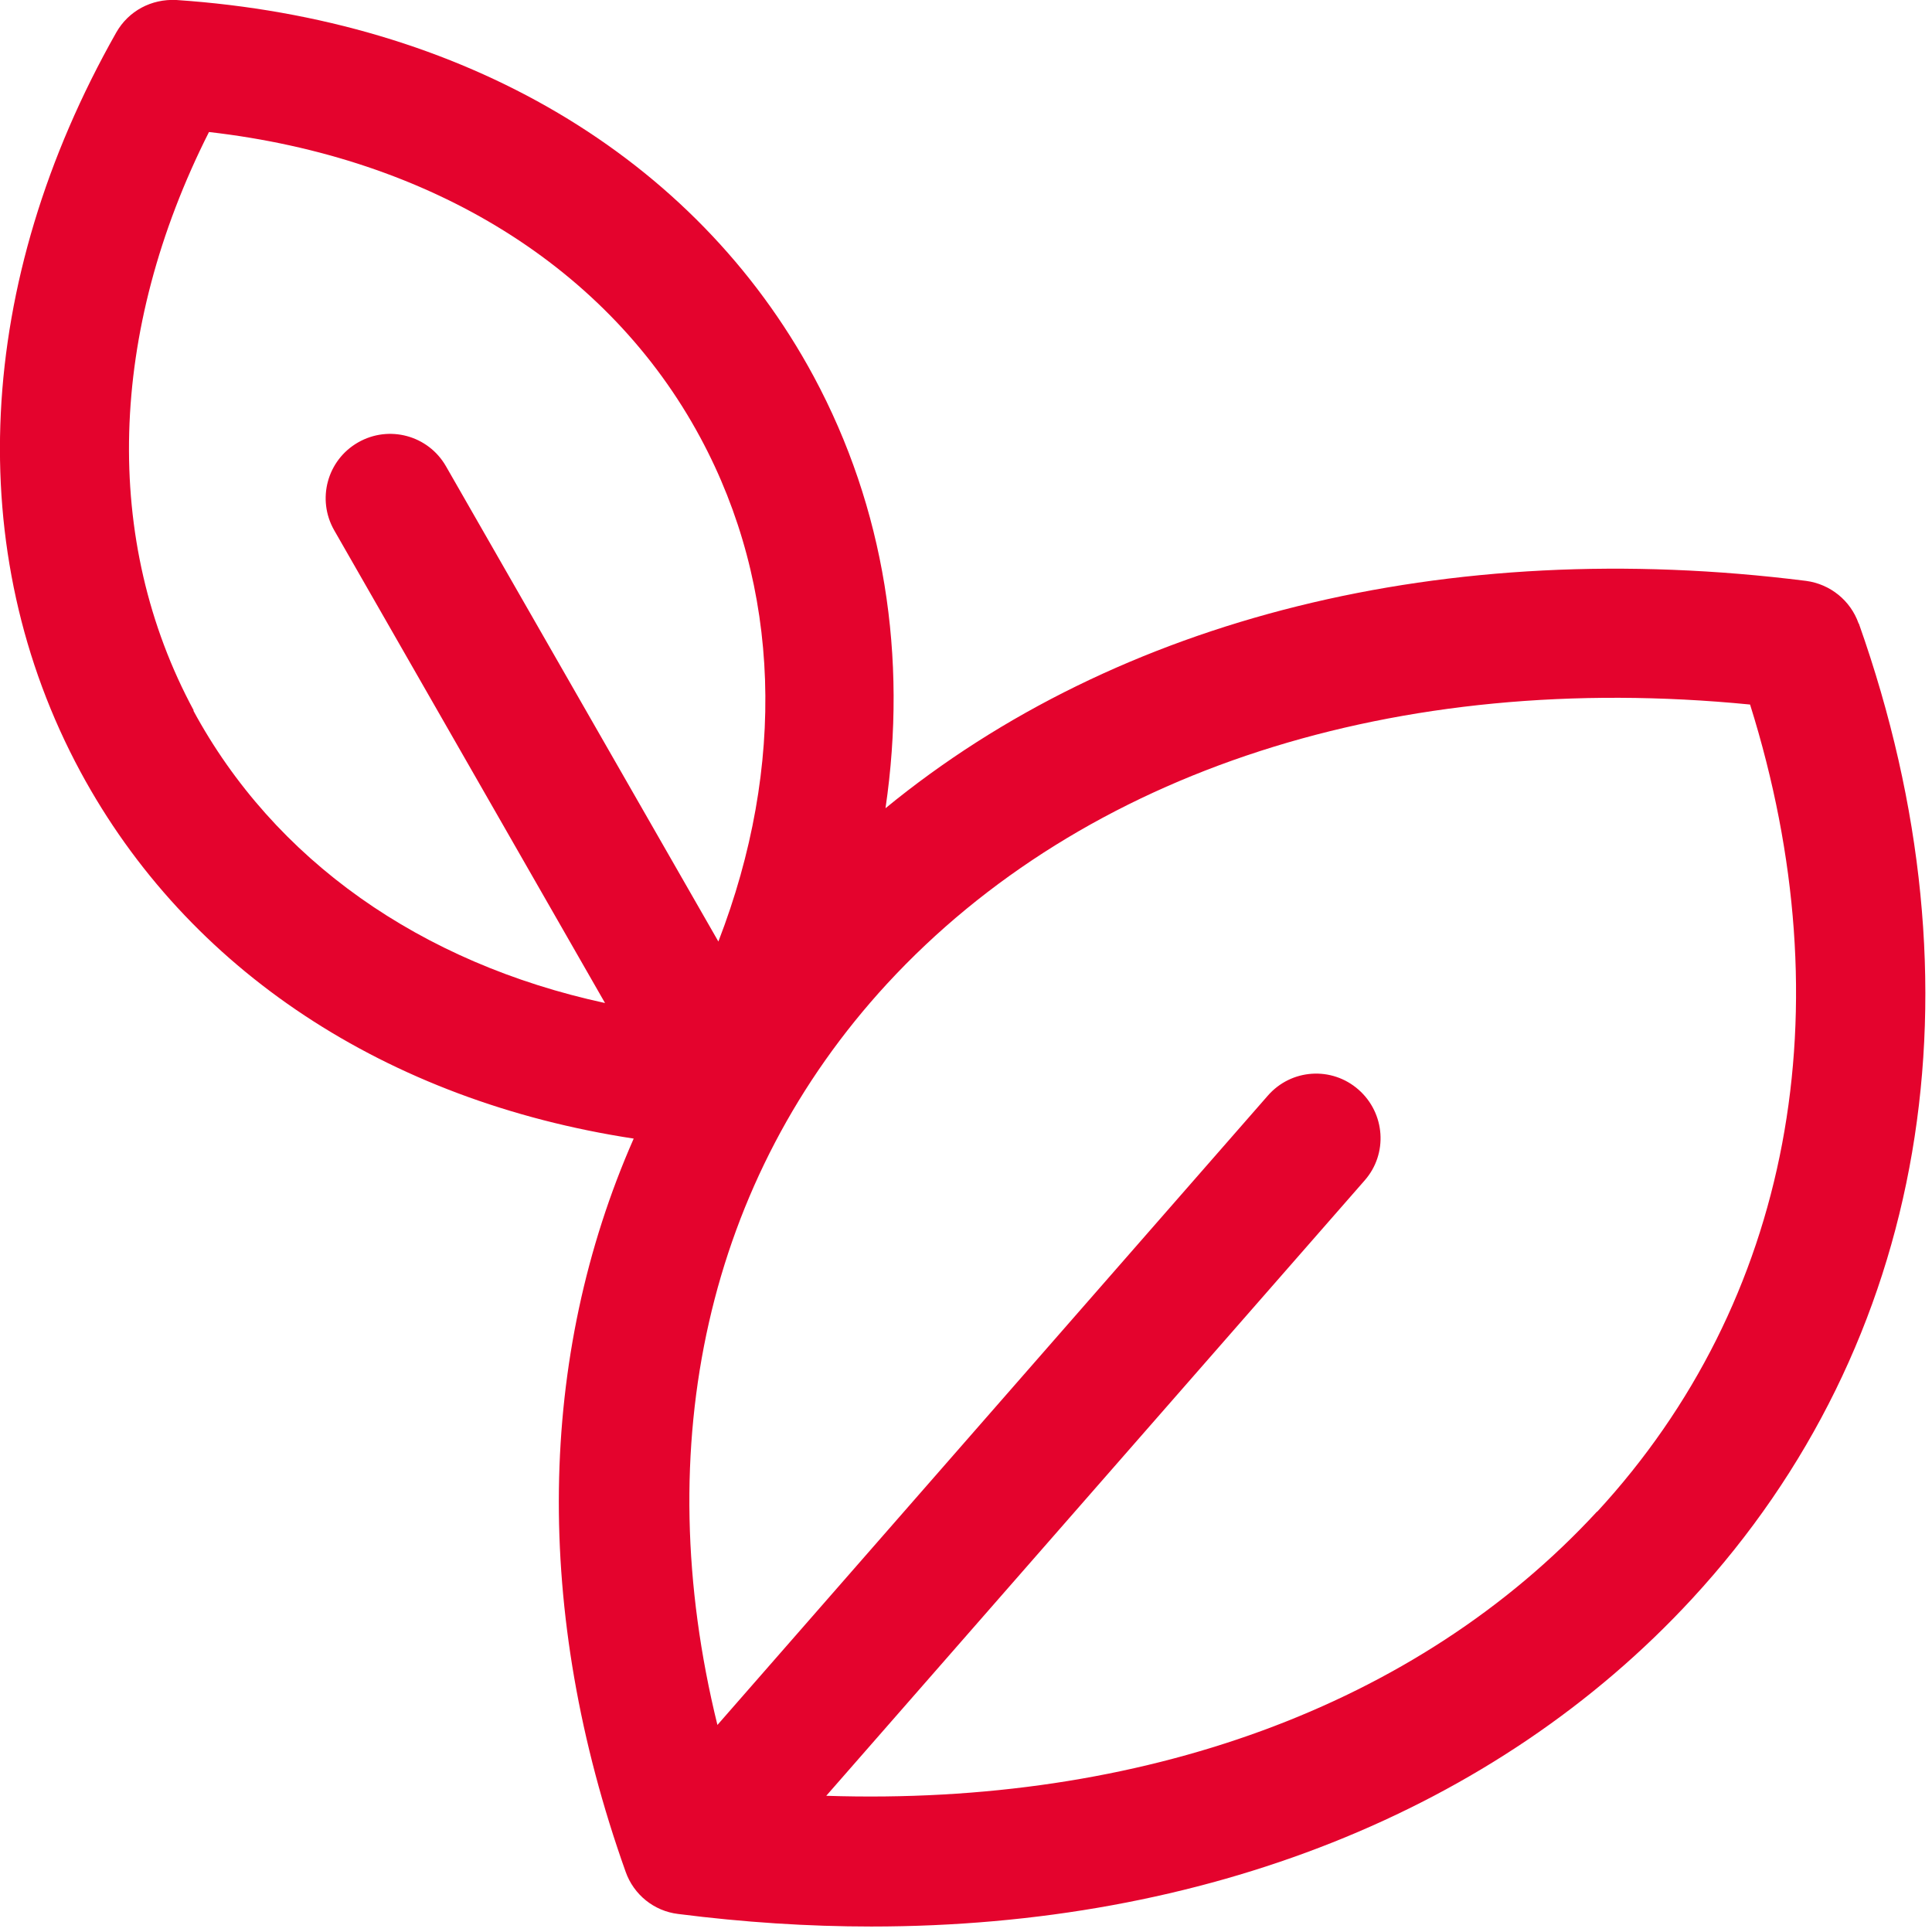
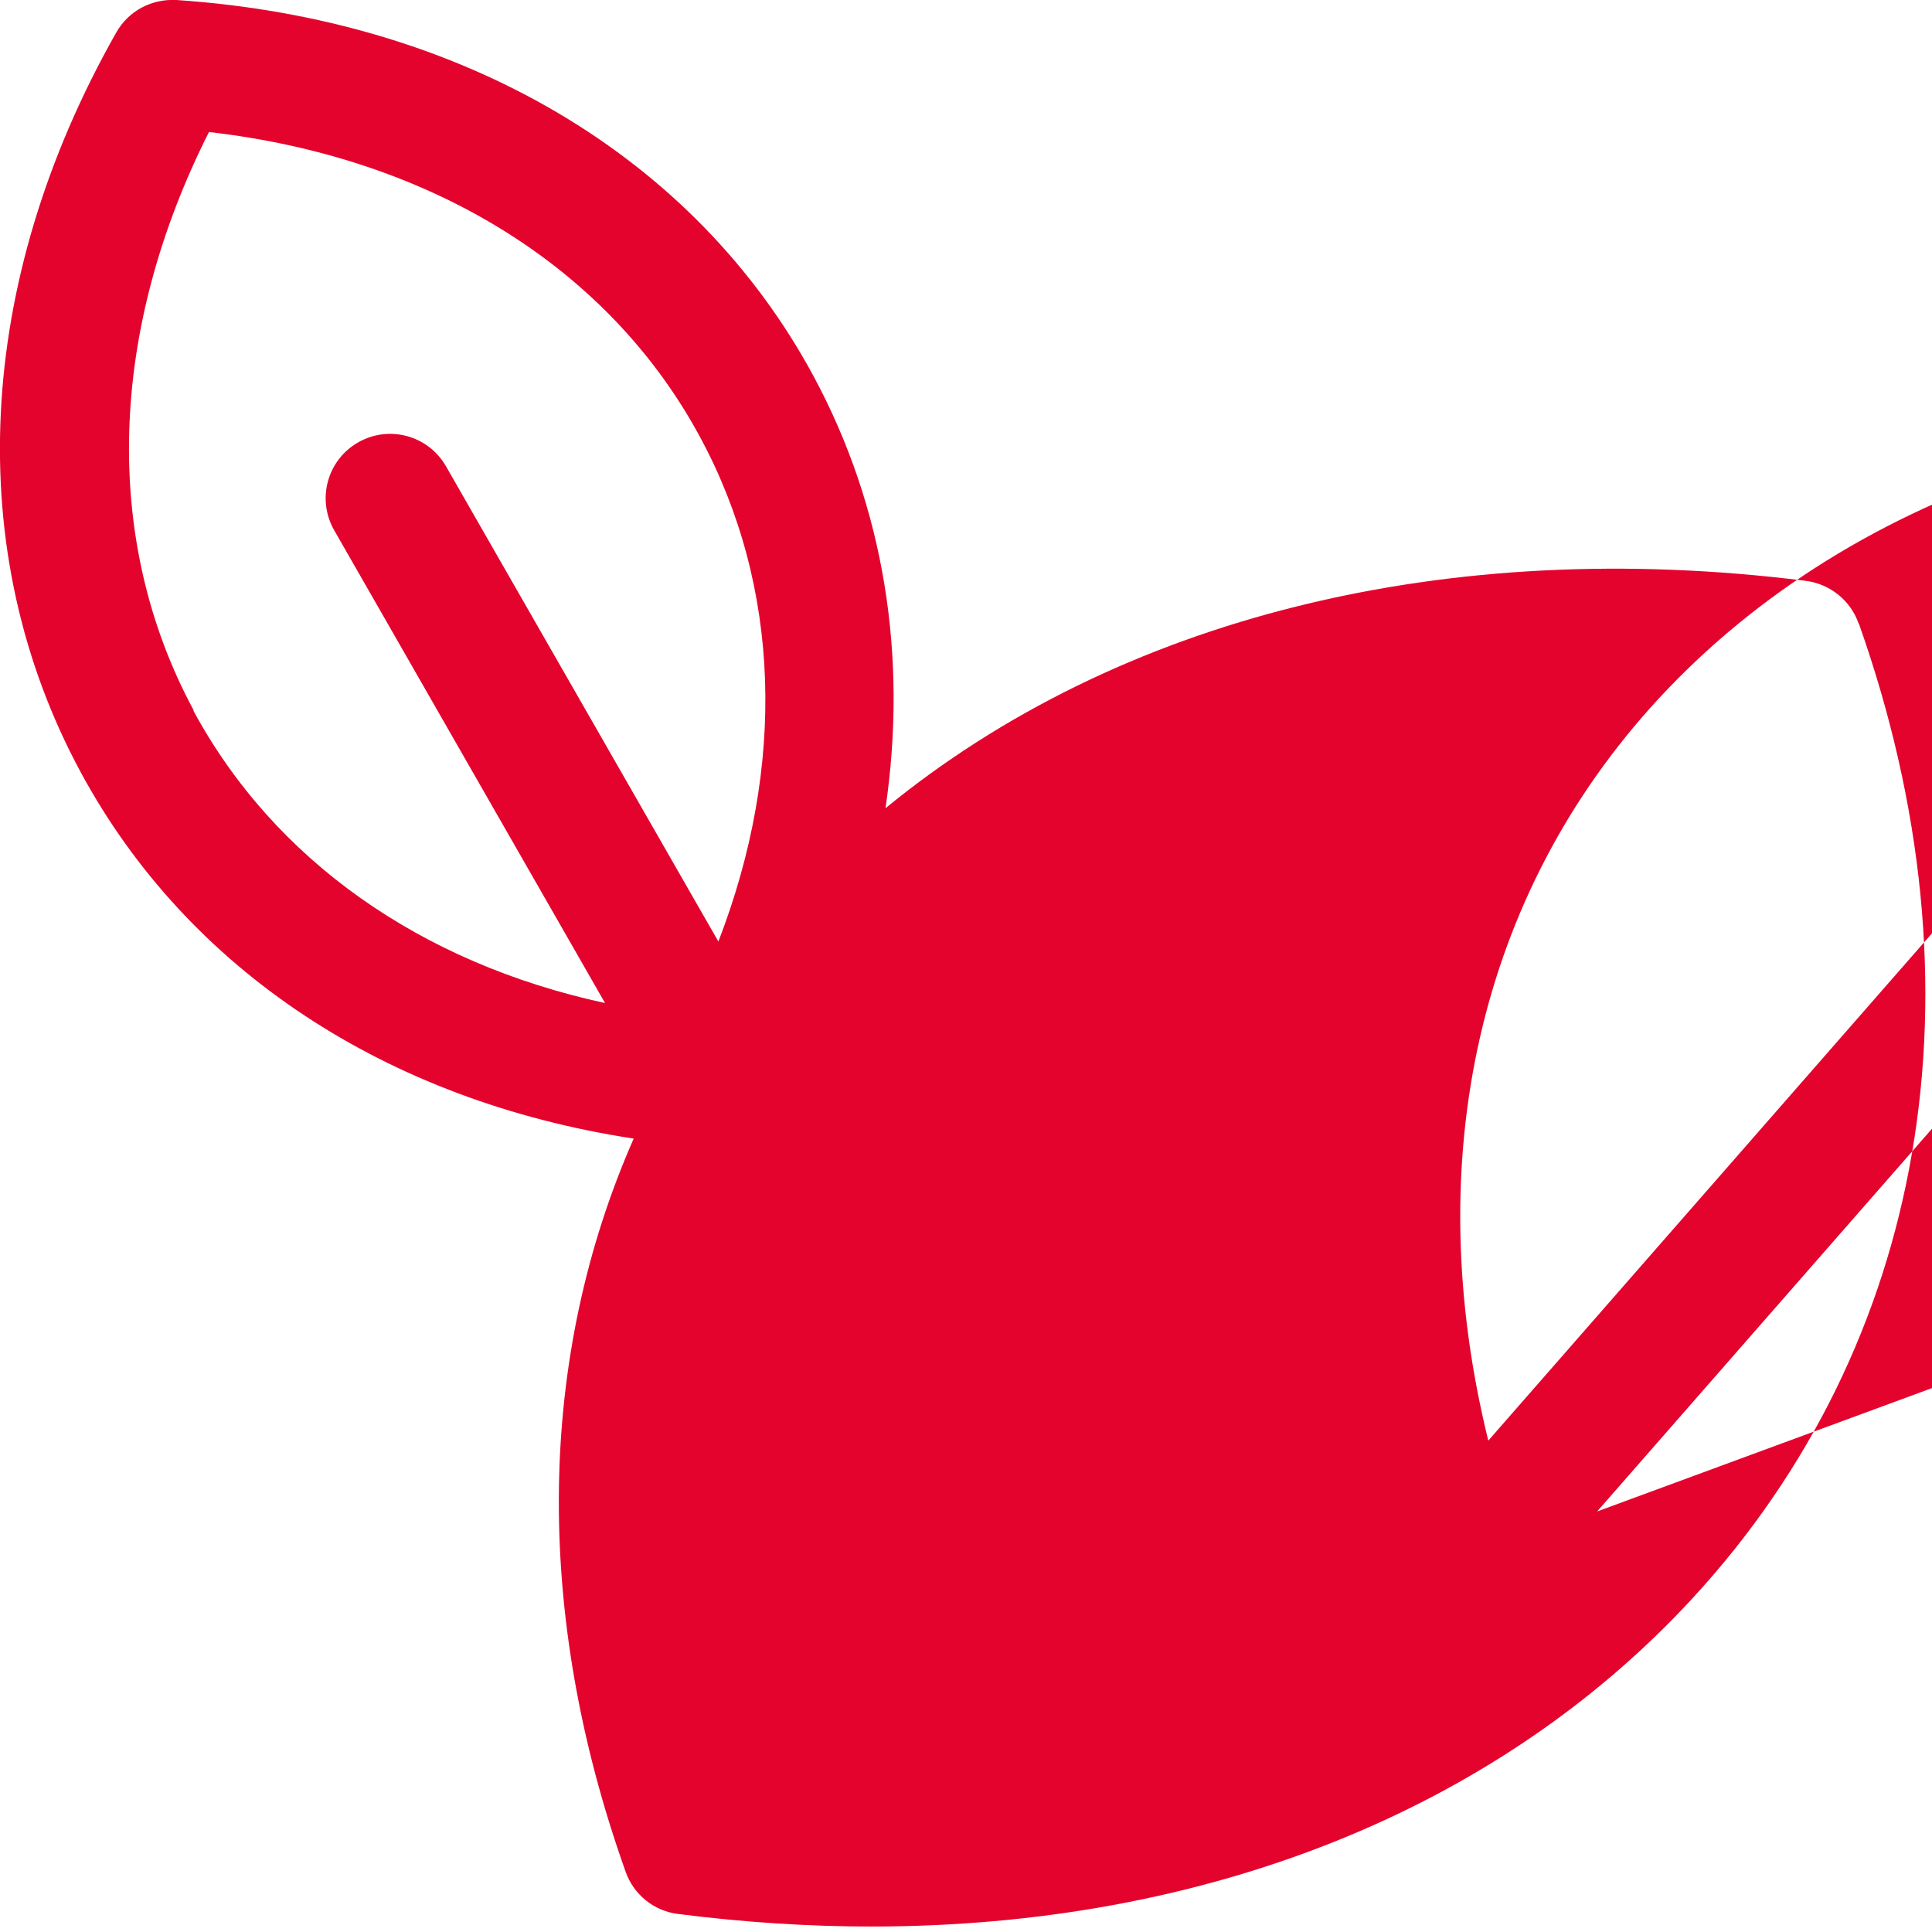
<svg xmlns="http://www.w3.org/2000/svg" id="Layer_1" fill="#E4032D" viewBox="0 0 60 60">
-   <path d="M57.72,19.36c-.25-.71-.88-1.22-1.63-1.32-11.19-1.41-21.38,1.15-28.59,7.06.69-4.7-.03-9.32-2.23-13.41C21.59,4.86,14.37.6,5.48,0c-.78-.04-1.49.34-1.87,1.01C-.78,8.76-1.19,17.13,2.5,23.97c3.33,6.17,9.51,10.22,17.18,11.39-2.98,6.77-3.13,14.69-.25,22.77.25.71.88,1.22,1.63,1.31,2.04.26,4.04.39,6,.39,10.31,0,19.39-3.57,25.49-10.18,7.3-7.91,9.19-18.95,5.18-30.28ZM6.02,22.07c-2.85-5.28-2.66-11.77.47-17.97,6.9.79,12.42,4.21,15.26,9.49h0c2.5,4.64,2.67,10.19.56,15.65l-8.46-14.76c-.55-.96-1.77-1.29-2.73-.74-.96.55-1.29,1.77-.74,2.73l8.41,14.68c-5.73-1.24-10.28-4.44-12.79-9.09ZM49.6,46.94c-5.59,6.06-14.17,9.15-23.94,8.83l16.72-19.11c.73-.83.64-2.09-.19-2.82-.83-.73-2.09-.65-2.82.19l-17.09,19.54c-2.14-8.7-.32-16.95,5.27-23.02,6.11-6.62,15.82-9.75,26.8-8.67,2.97,9.47,1.27,18.54-4.75,25.07Z" />
+   <path d="M57.72,19.36c-.25-.71-.88-1.22-1.63-1.32-11.19-1.41-21.38,1.15-28.59,7.06.69-4.7-.03-9.32-2.23-13.41C21.59,4.86,14.37.6,5.48,0c-.78-.04-1.49.34-1.87,1.01C-.78,8.76-1.19,17.13,2.5,23.97c3.33,6.17,9.51,10.22,17.18,11.39-2.98,6.77-3.13,14.69-.25,22.77.25.71.88,1.22,1.63,1.31,2.04.26,4.04.39,6,.39,10.31,0,19.39-3.57,25.49-10.18,7.3-7.91,9.19-18.95,5.18-30.28ZM6.02,22.07c-2.85-5.28-2.66-11.77.47-17.97,6.9.79,12.42,4.21,15.26,9.49h0c2.5,4.64,2.67,10.19.56,15.65l-8.46-14.76c-.55-.96-1.77-1.29-2.73-.74-.96.55-1.29,1.77-.74,2.73l8.41,14.68c-5.73-1.24-10.28-4.44-12.79-9.09ZM49.6,46.94l16.72-19.11c.73-.83.64-2.09-.19-2.82-.83-.73-2.09-.65-2.82.19l-17.09,19.54c-2.14-8.7-.32-16.95,5.27-23.02,6.11-6.62,15.82-9.75,26.8-8.67,2.97,9.47,1.27,18.54-4.75,25.07Z" />
</svg>